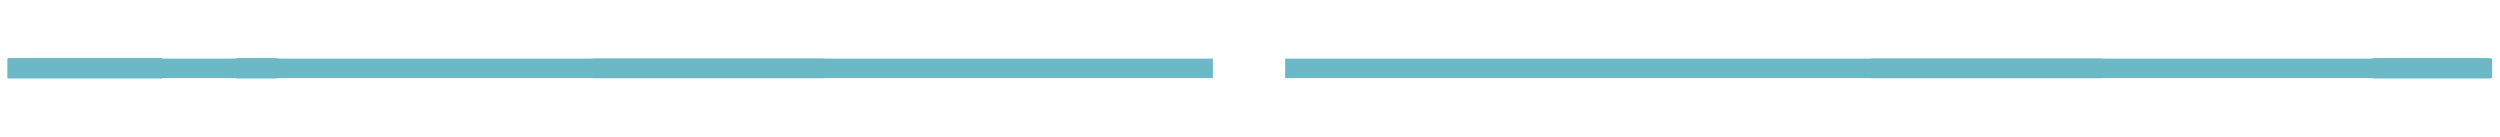
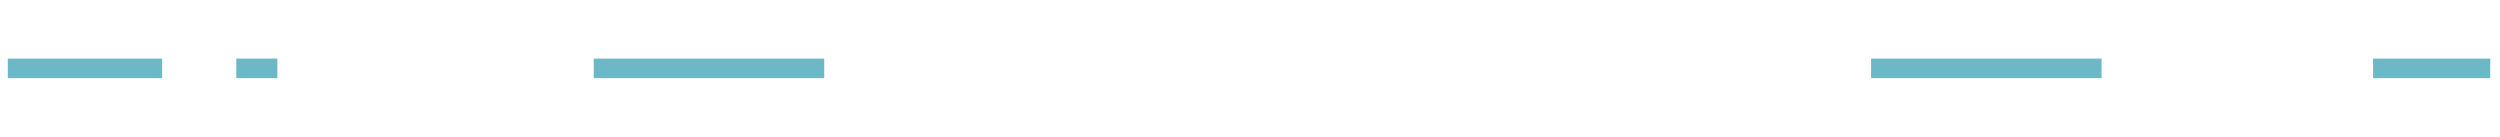
<svg xmlns="http://www.w3.org/2000/svg" version="1.1" baseProfile="tiny" id="Layer_1" x="0px" y="0px" viewBox="0 0 128 7" overflow="visible" xml:space="preserve">
  <g id="Layer_1_00000147915707745939787580000013288688491732750766_">
-     <path id="Base_00000111890049094529487780000012387427363581187715_" fill="none" stroke="#6CB8C7" stroke-miterlimit="10" d="   M127.6,3.5H65.8 M62.1,3.5H0.4" />
-   </g>
+     </g>
  <g id="Layer_2_00000096046368133496260720000016726612648639263148_">
    <path id="Base_00000019679875708827056950000002429657037654164131_" fill="none" stroke="#6CB8C7" stroke-miterlimit="10" d="   M107.6,3.5H95.8 M42.2,3.5H30.4" />
  </g>
  <g id="Layer_3">
-     <path id="Base_00000094596484246710571540000011304676137863620764_" fill="none" stroke="#6CB8C7" stroke-miterlimit="10" d="   M127.5,3.5h-6 M8.3,3.5H0.4 M12.1,3.5h2.1" />
-   </g>
+     </g>
  <g id="Layer_4">
-     <path id="Base_00000057826966422570389850000013486948290998639012_" fill="none" stroke="#6CB8C7" stroke-miterlimit="10" d="   M127.5,3.5h-6 M8.3,3.5H0.4 M12.1,3.5h2.1" />
-   </g>
+     </g>
  <g id="Layer_5_00000020379649799374550590000004648910629015047354_">
    <path id="Base_00000123432921262093372650000013340287188263358646_" fill="none" stroke="#6CB8C7" stroke-miterlimit="10" d="   M127.5,3.5h-6 M8.3,3.5H0.4 M12.1,3.5h2.1" />
  </g>
  <g id="Layer_6">
-     <path id="Base_00000087404041904899975920000012016533135806467257_" fill="none" stroke="#6CB8C7" stroke-miterlimit="10" d="   M127.5,3.5h-6 M8.3,3.5H0.4 M12.1,3.5h2.1" />
-   </g>
+     </g>
</svg>